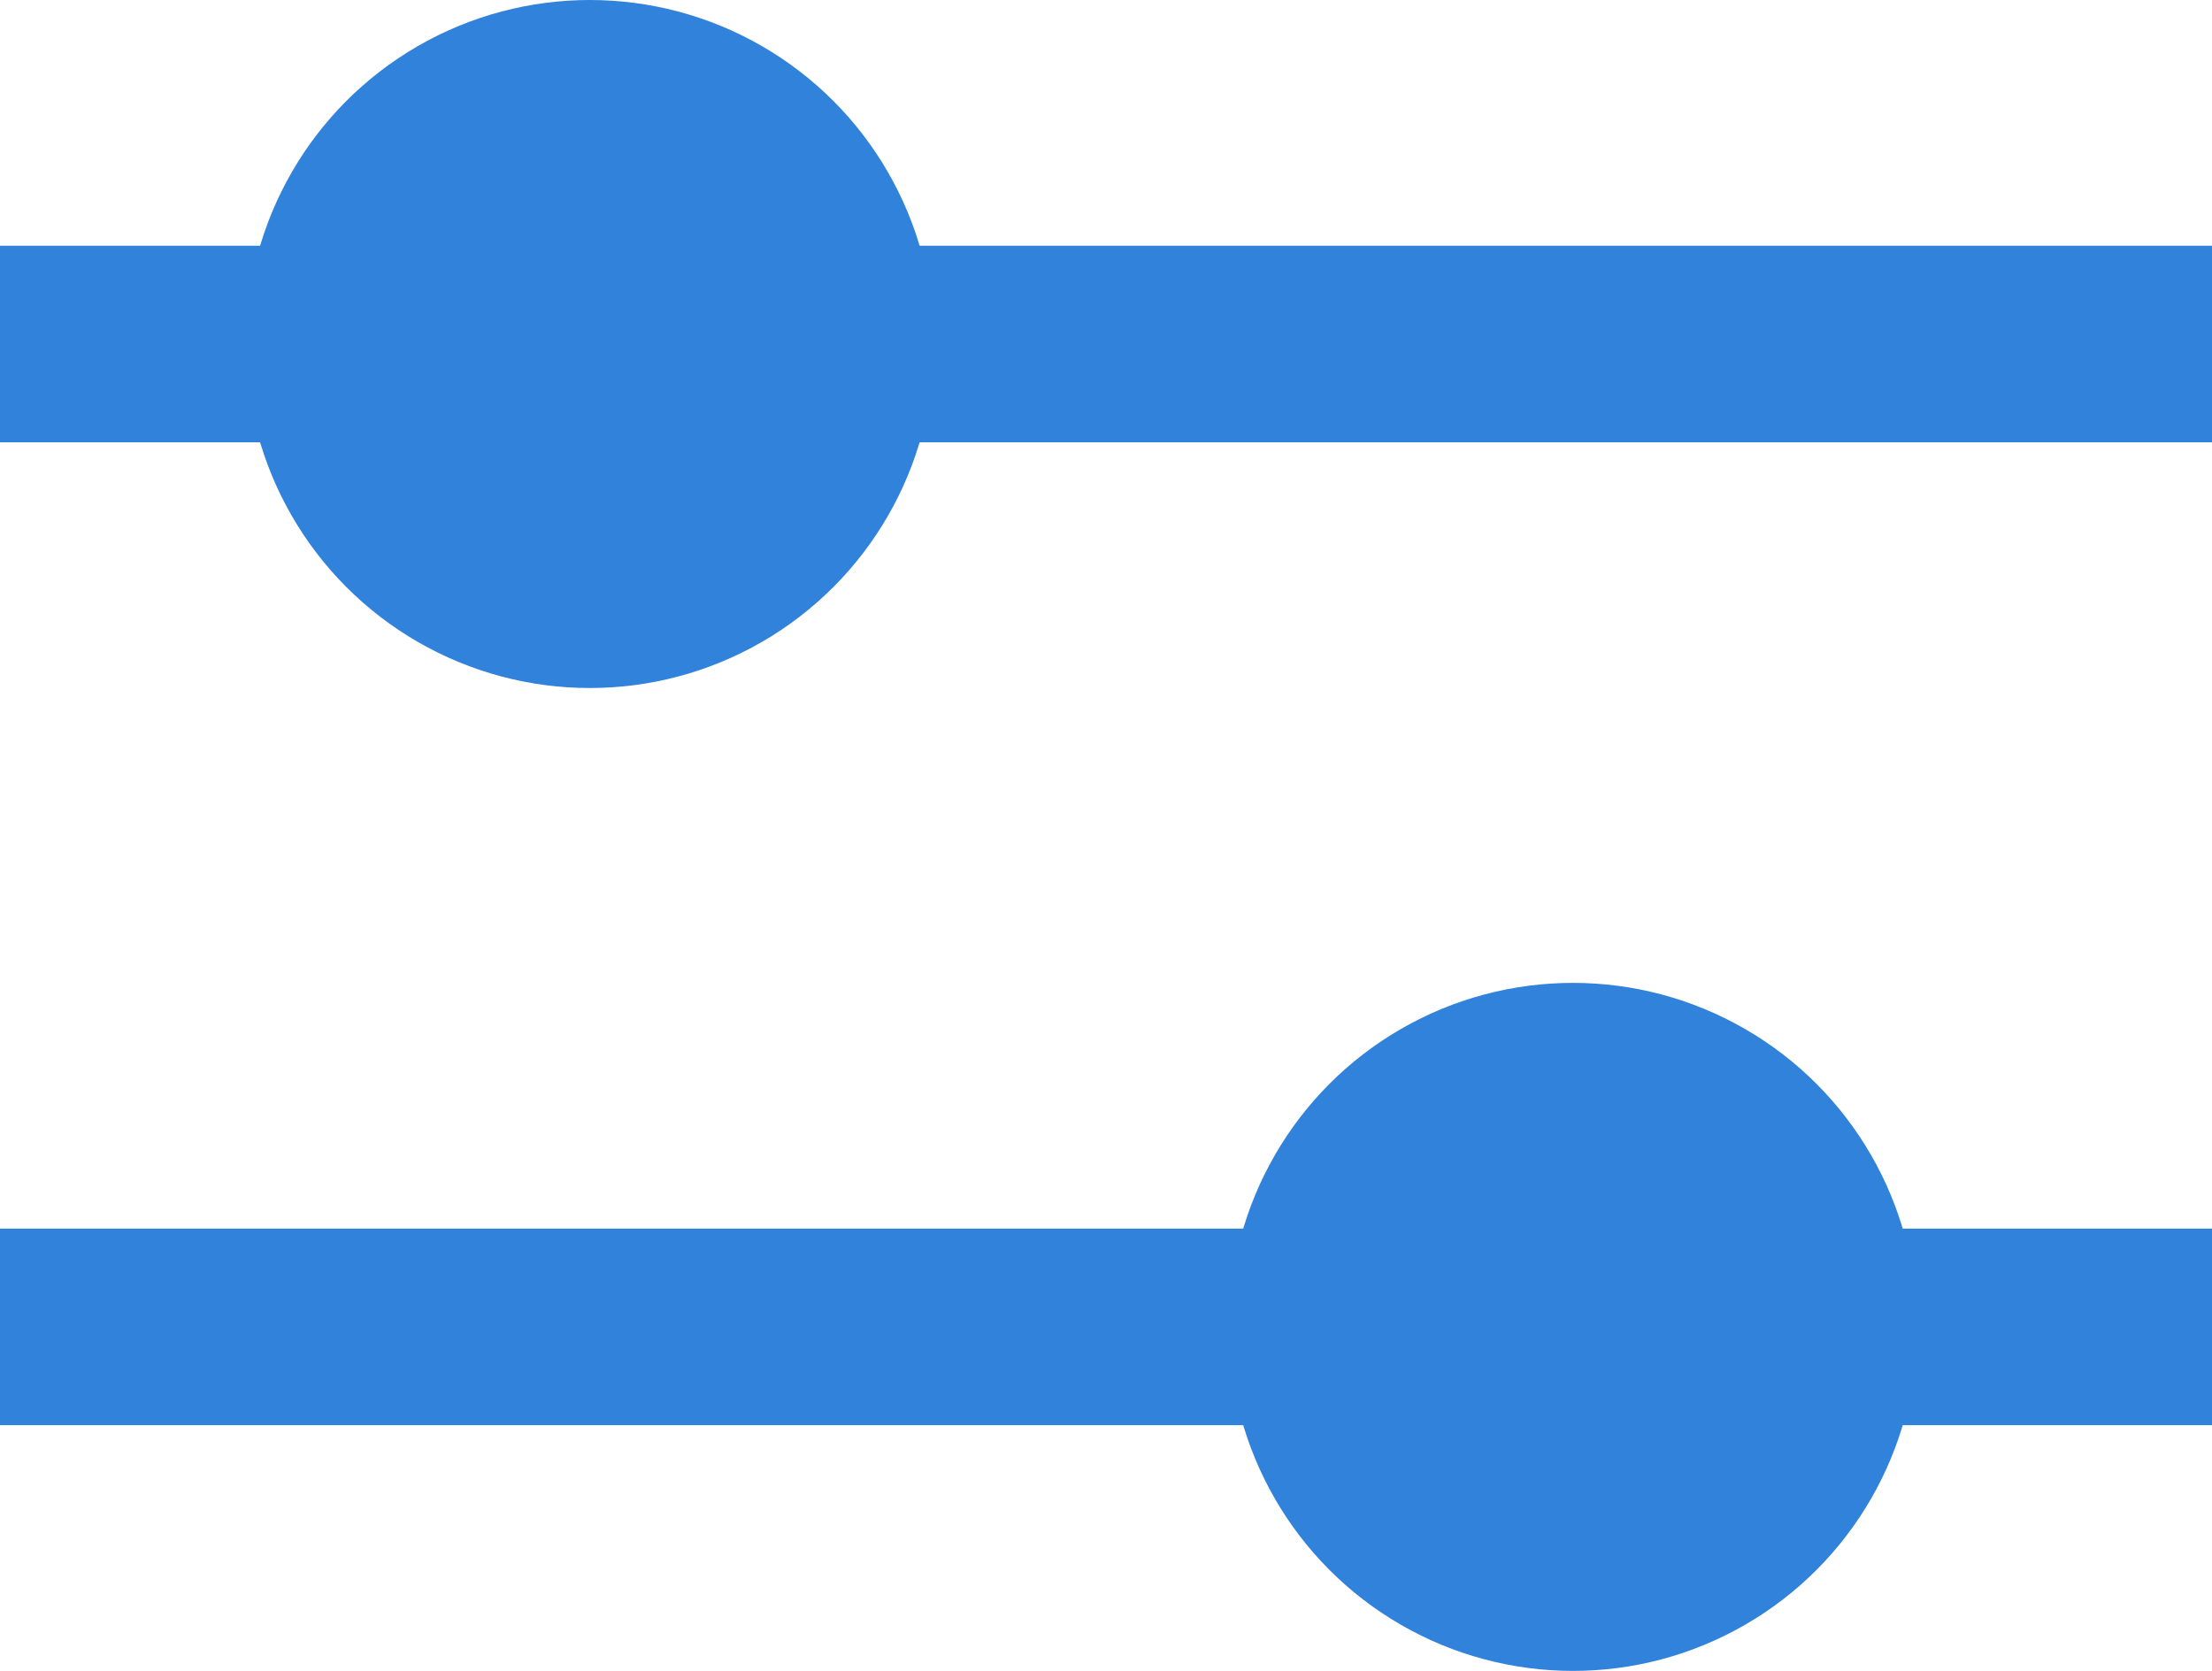
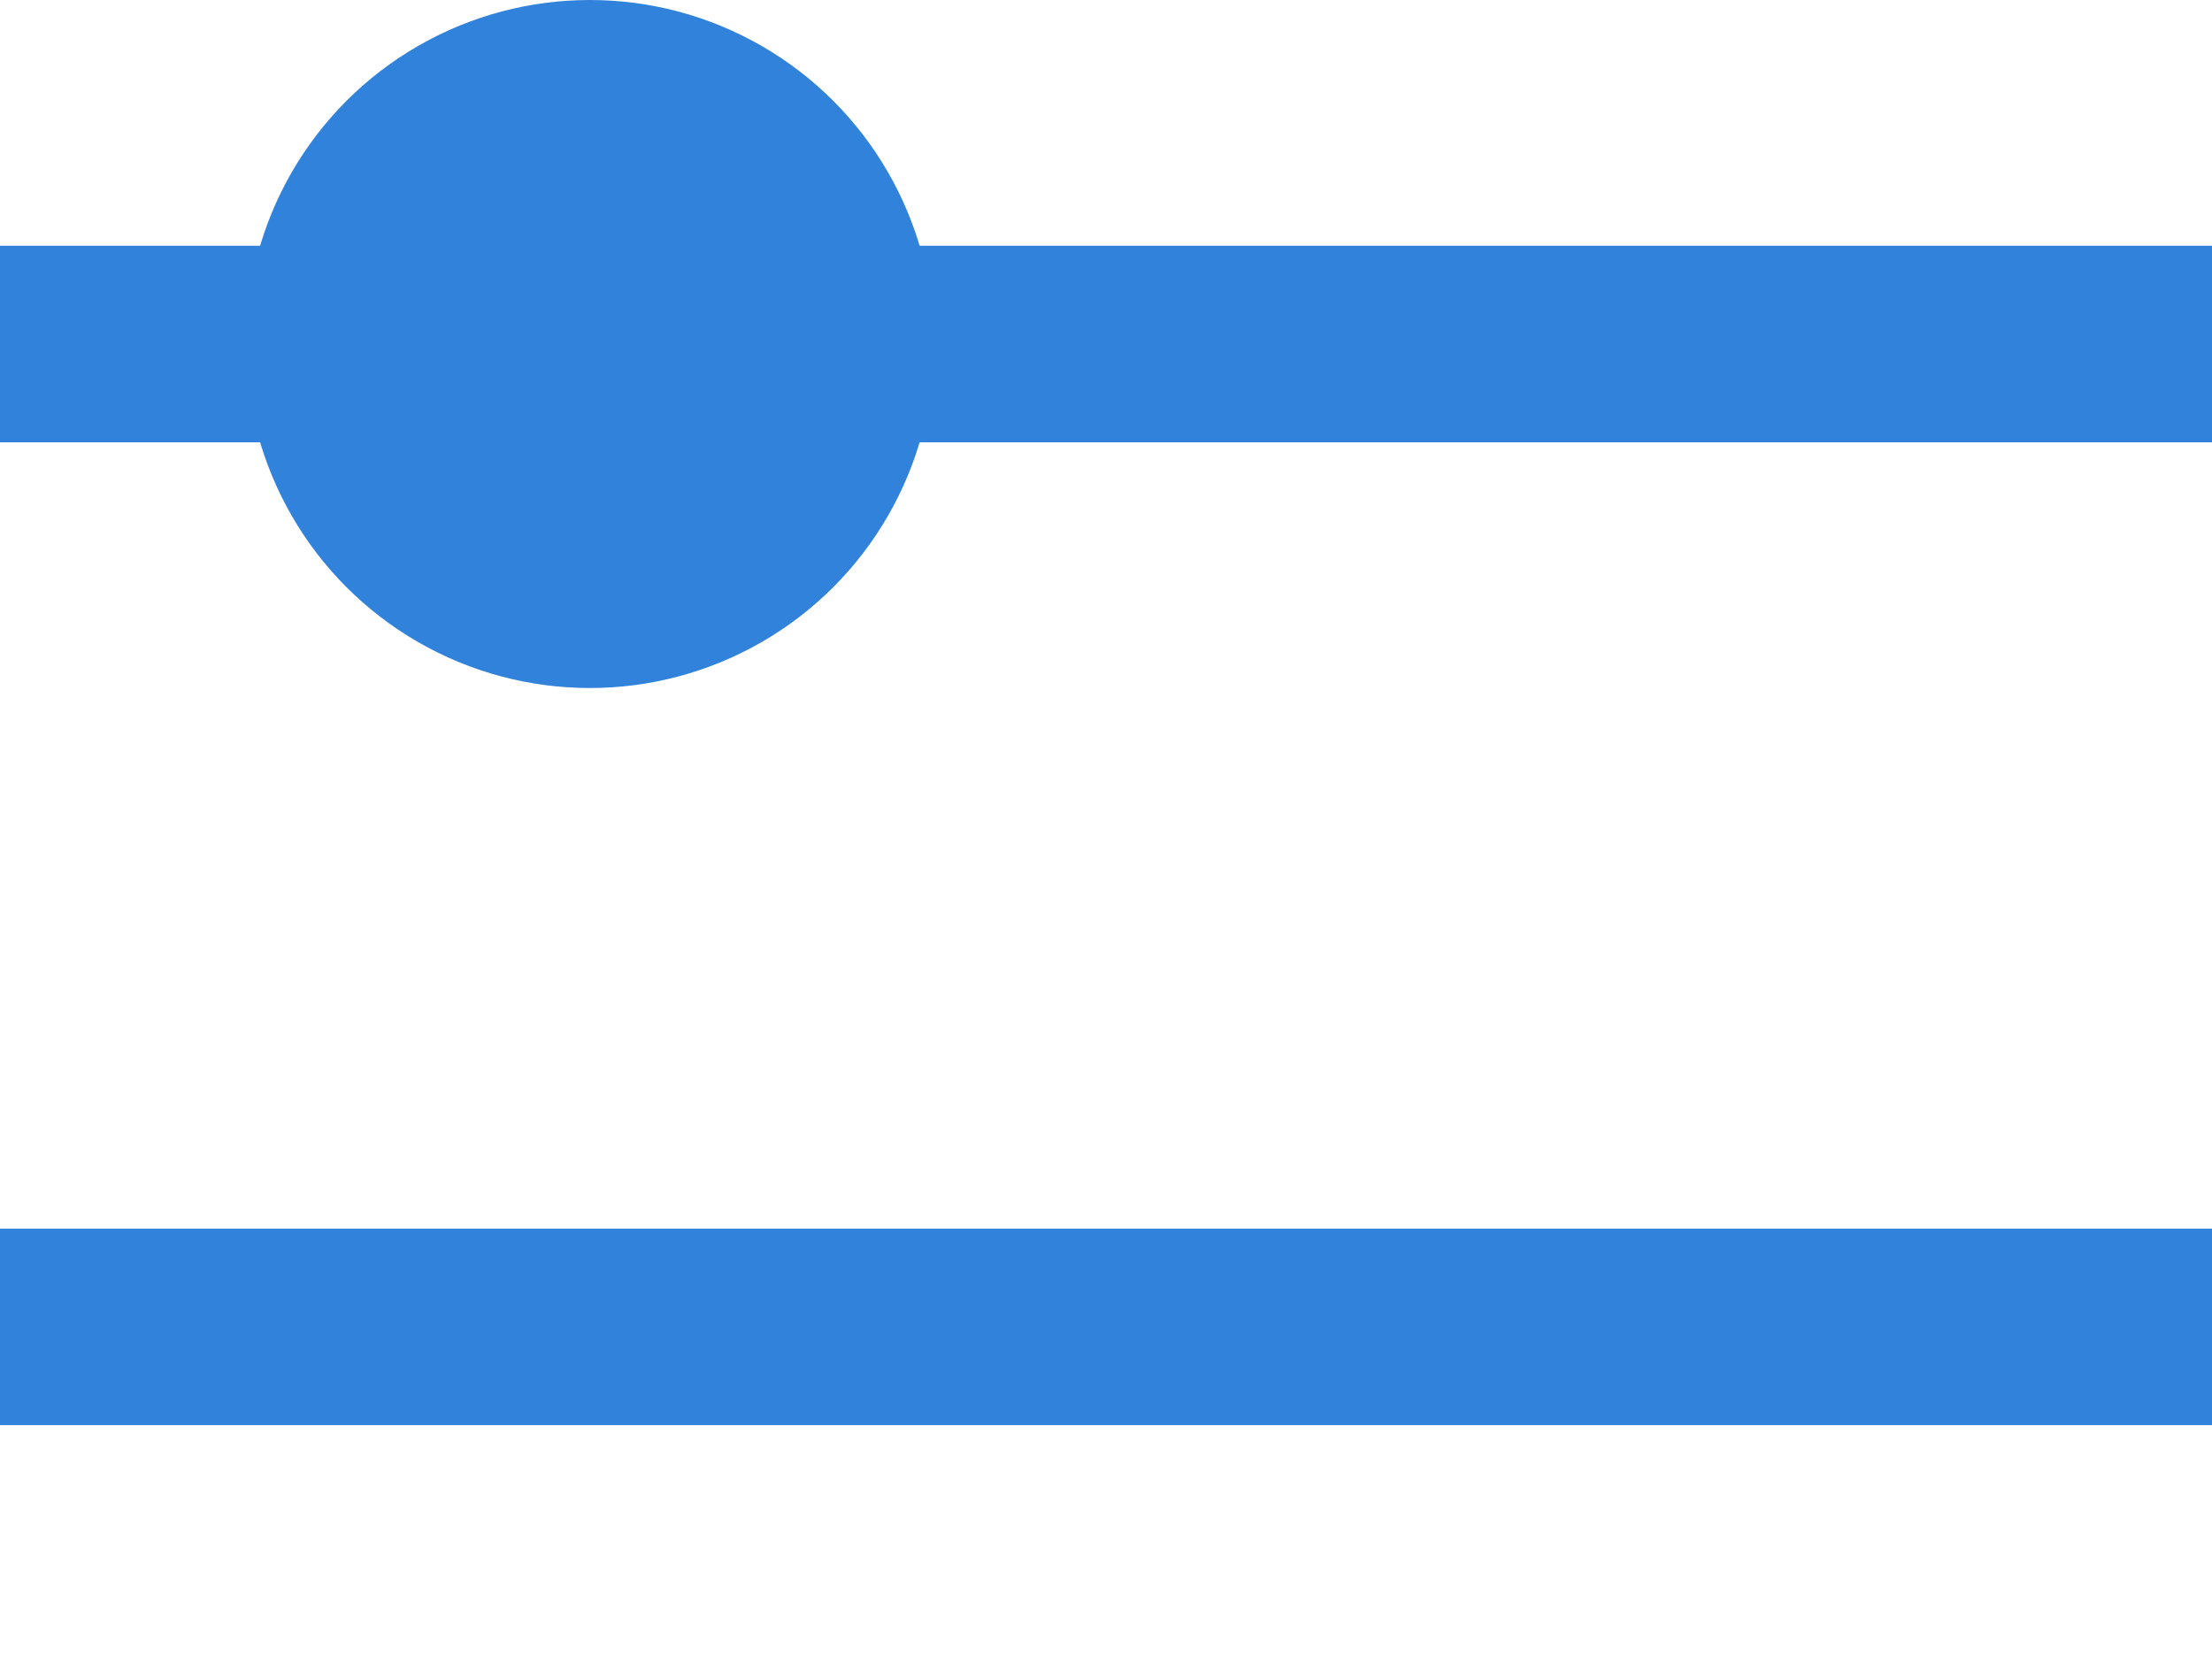
<svg xmlns="http://www.w3.org/2000/svg" id="filter" width="22.5" height="17" viewBox="0 0 22.5 17">
  <line id="Ligne_134" data-name="Ligne 134" x2="22.5" transform="translate(0 3.5)" fill="none" stroke="#3082db" stroke-width="2" />
  <line id="Ligne_192" data-name="Ligne 192" x2="22.5" transform="translate(0 13.5)" fill="none" stroke="#3082db" stroke-width="2" />
-   <circle id="Ellipse_287" data-name="Ellipse 287" cx="3.5" cy="3.5" r="3.5" transform="translate(12.5 10)" fill="#3082db" />
  <circle id="Ellipse_288" data-name="Ellipse 288" cx="3.5" cy="3.5" r="3.5" transform="translate(2.5)" fill="#3082db" />
</svg>